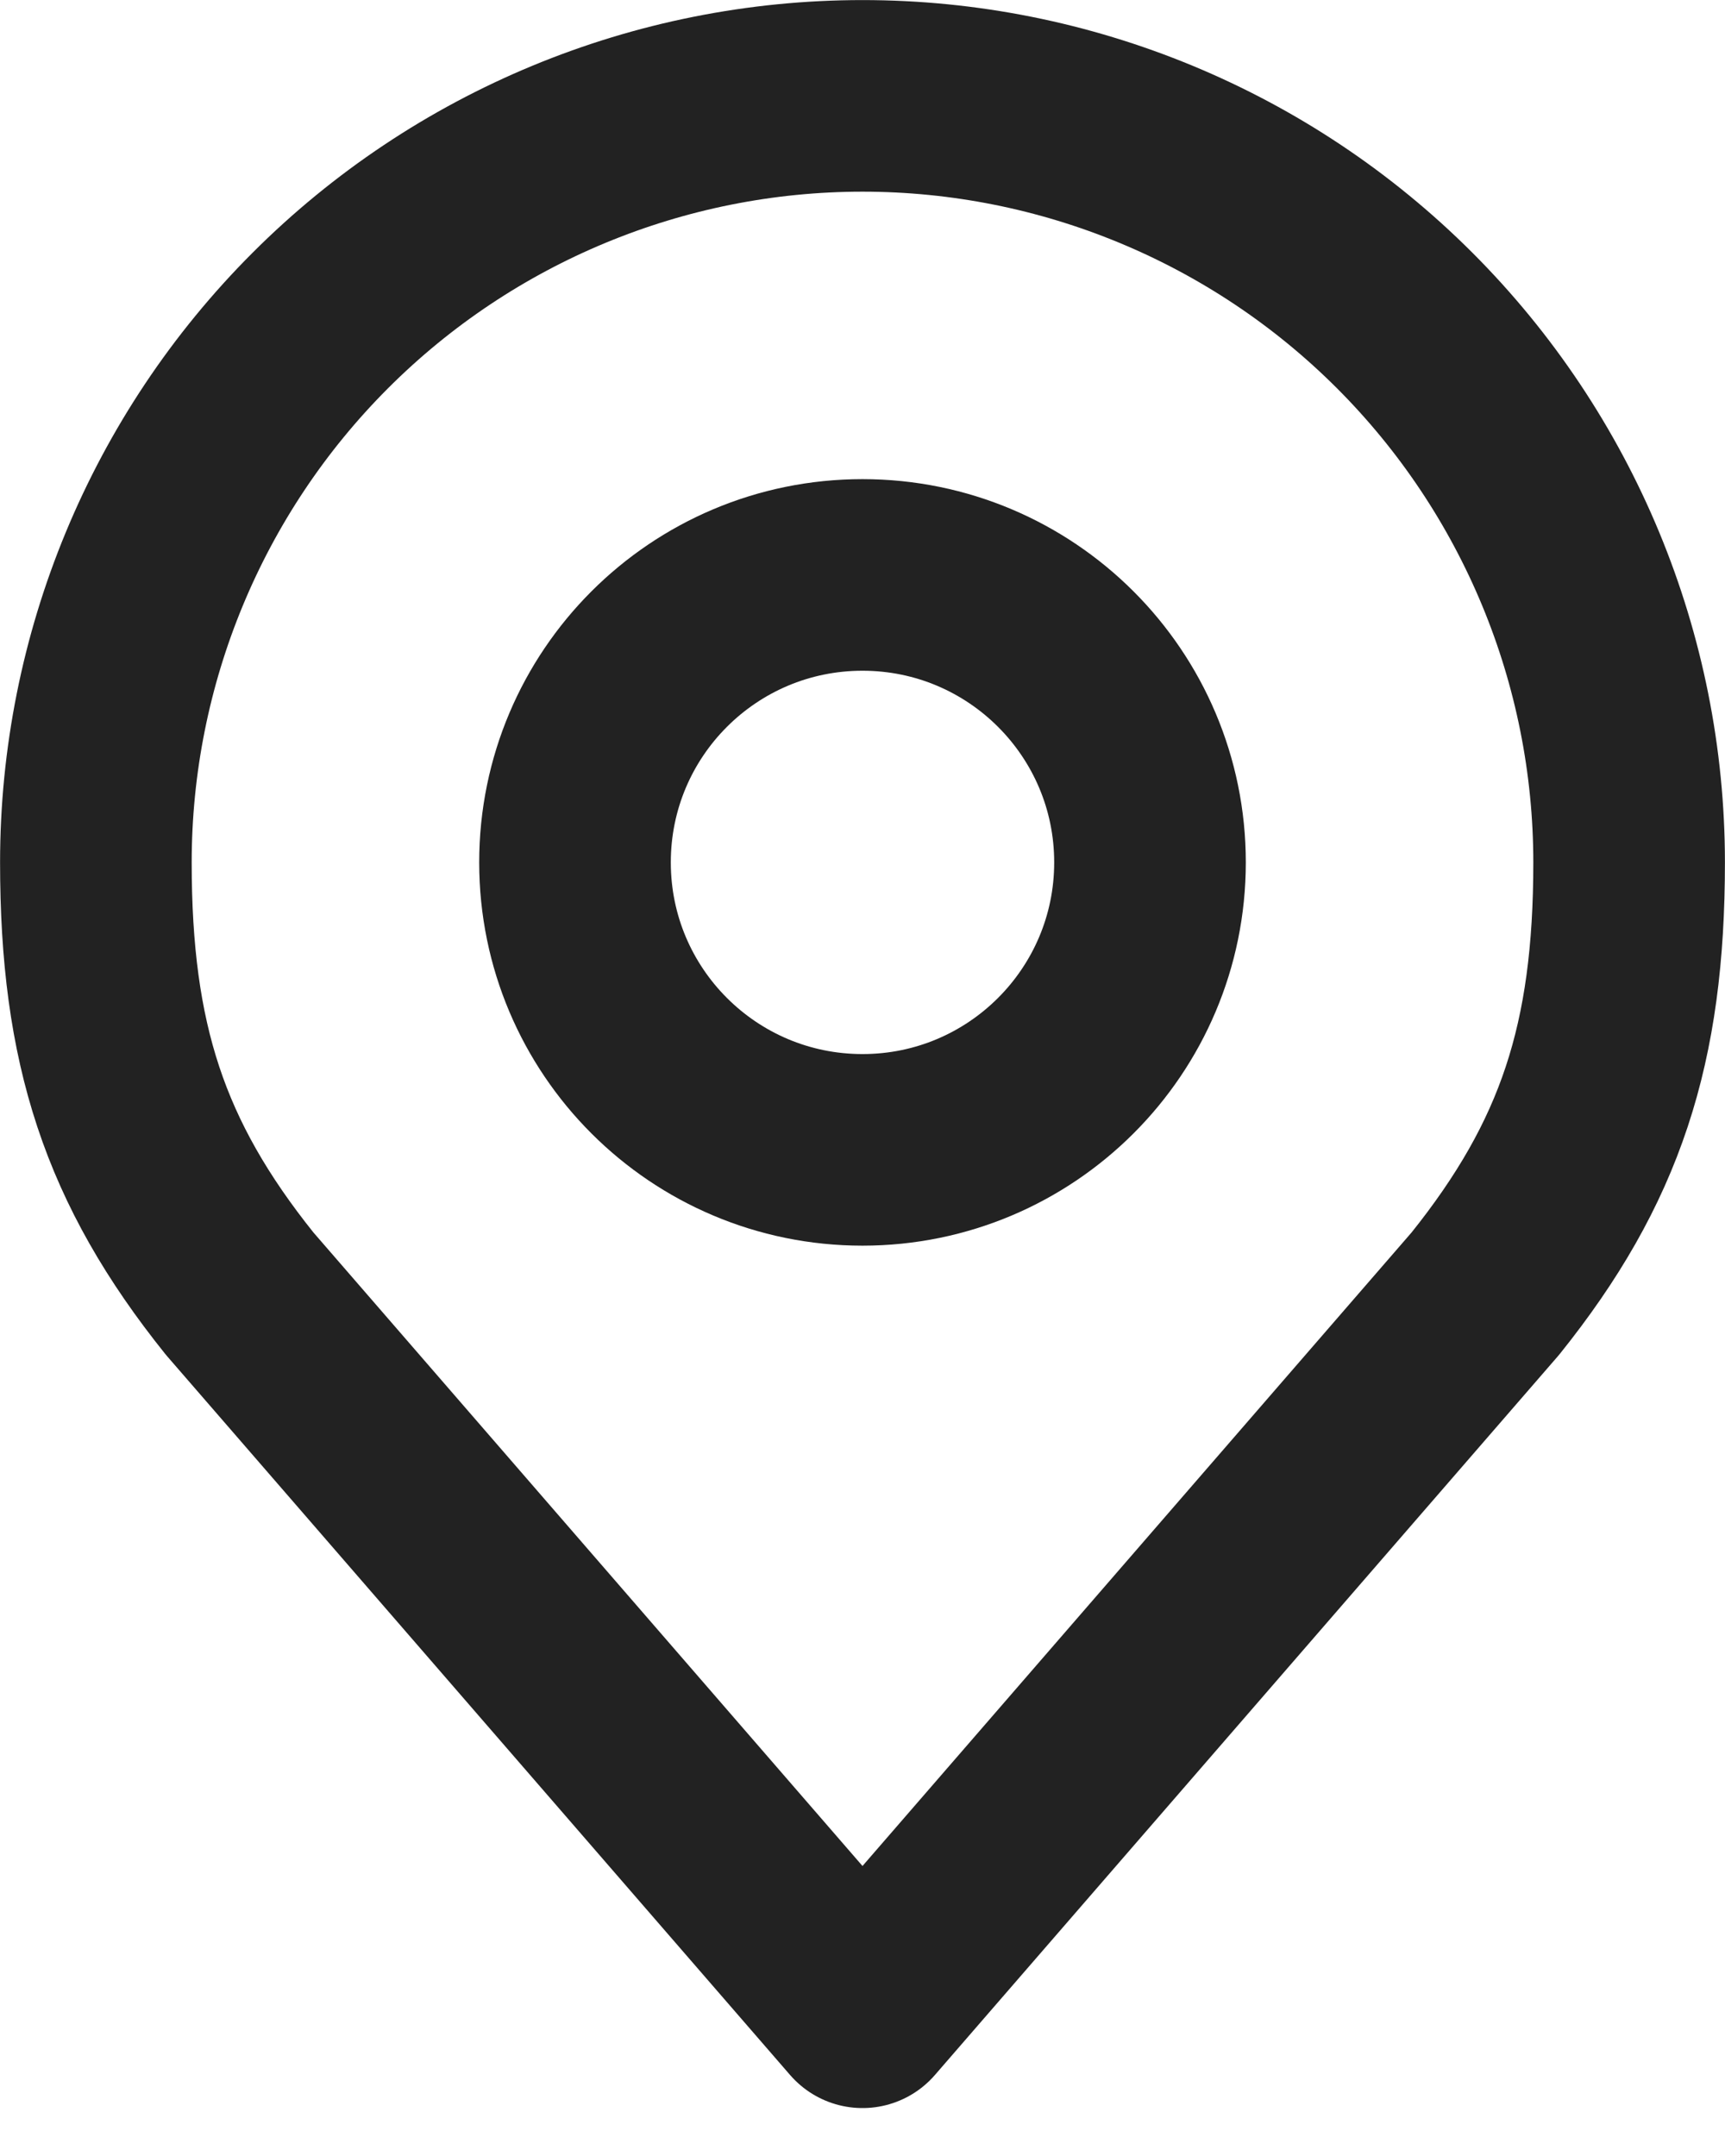
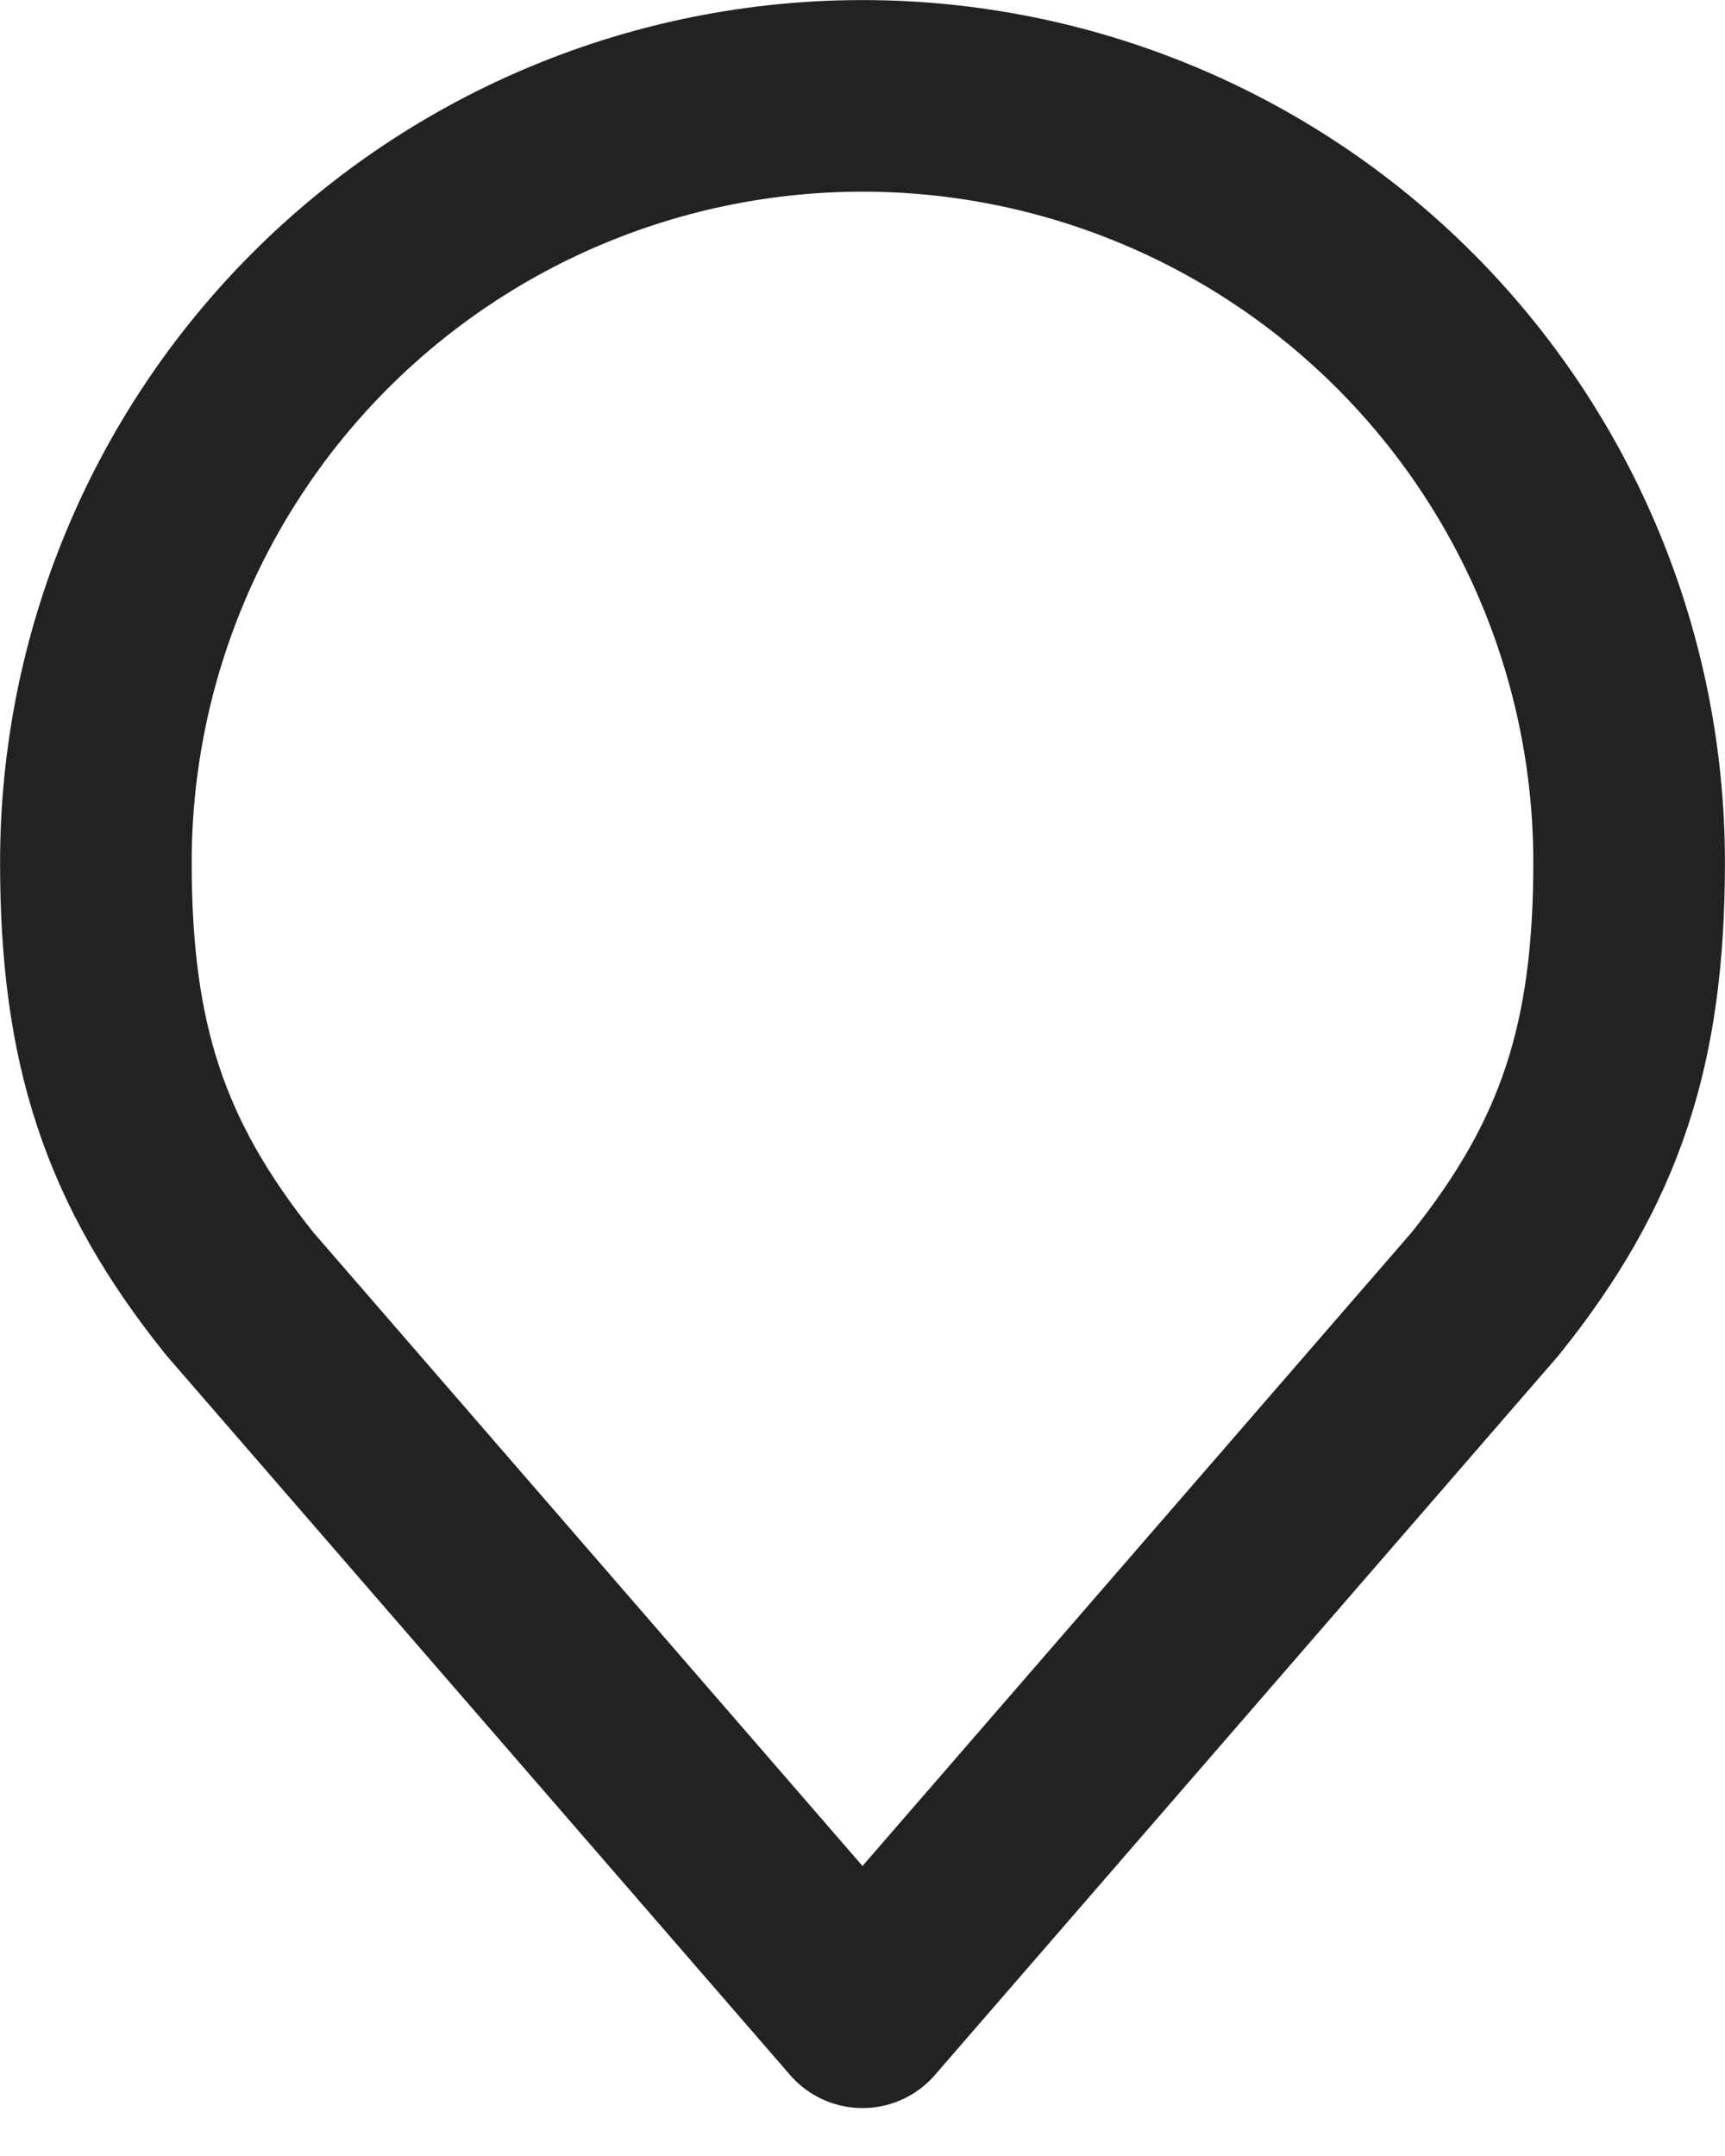
<svg xmlns="http://www.w3.org/2000/svg" width="12" height="15" viewBox="0 0 12 15" fill="none">
-   <path d="M6 8C7.104 8 8 7.105 8 6C8 4.895 7.104 4 6 4C4.895 4 4 4.895 4 6C4 7.105 4.895 8 6 8Z" stroke="#222222" stroke-width="1.333" stroke-linecap="round" stroke-linejoin="round" />
  <path d="M6 0.667C4.586 0.667 3.229 1.229 2.229 2.229C1.229 3.229 0.667 4.586 0.667 6C0.667 7.261 0.935 8.087 1.667 9L6 14L10.333 9C11.065 8.087 11.333 7.261 11.333 6C11.333 4.586 10.771 3.229 9.771 2.229C8.771 1.229 7.414 0.667 6 0.667Z" stroke="#222222" stroke-width="1.333" stroke-linecap="round" stroke-linejoin="round" />
</svg>